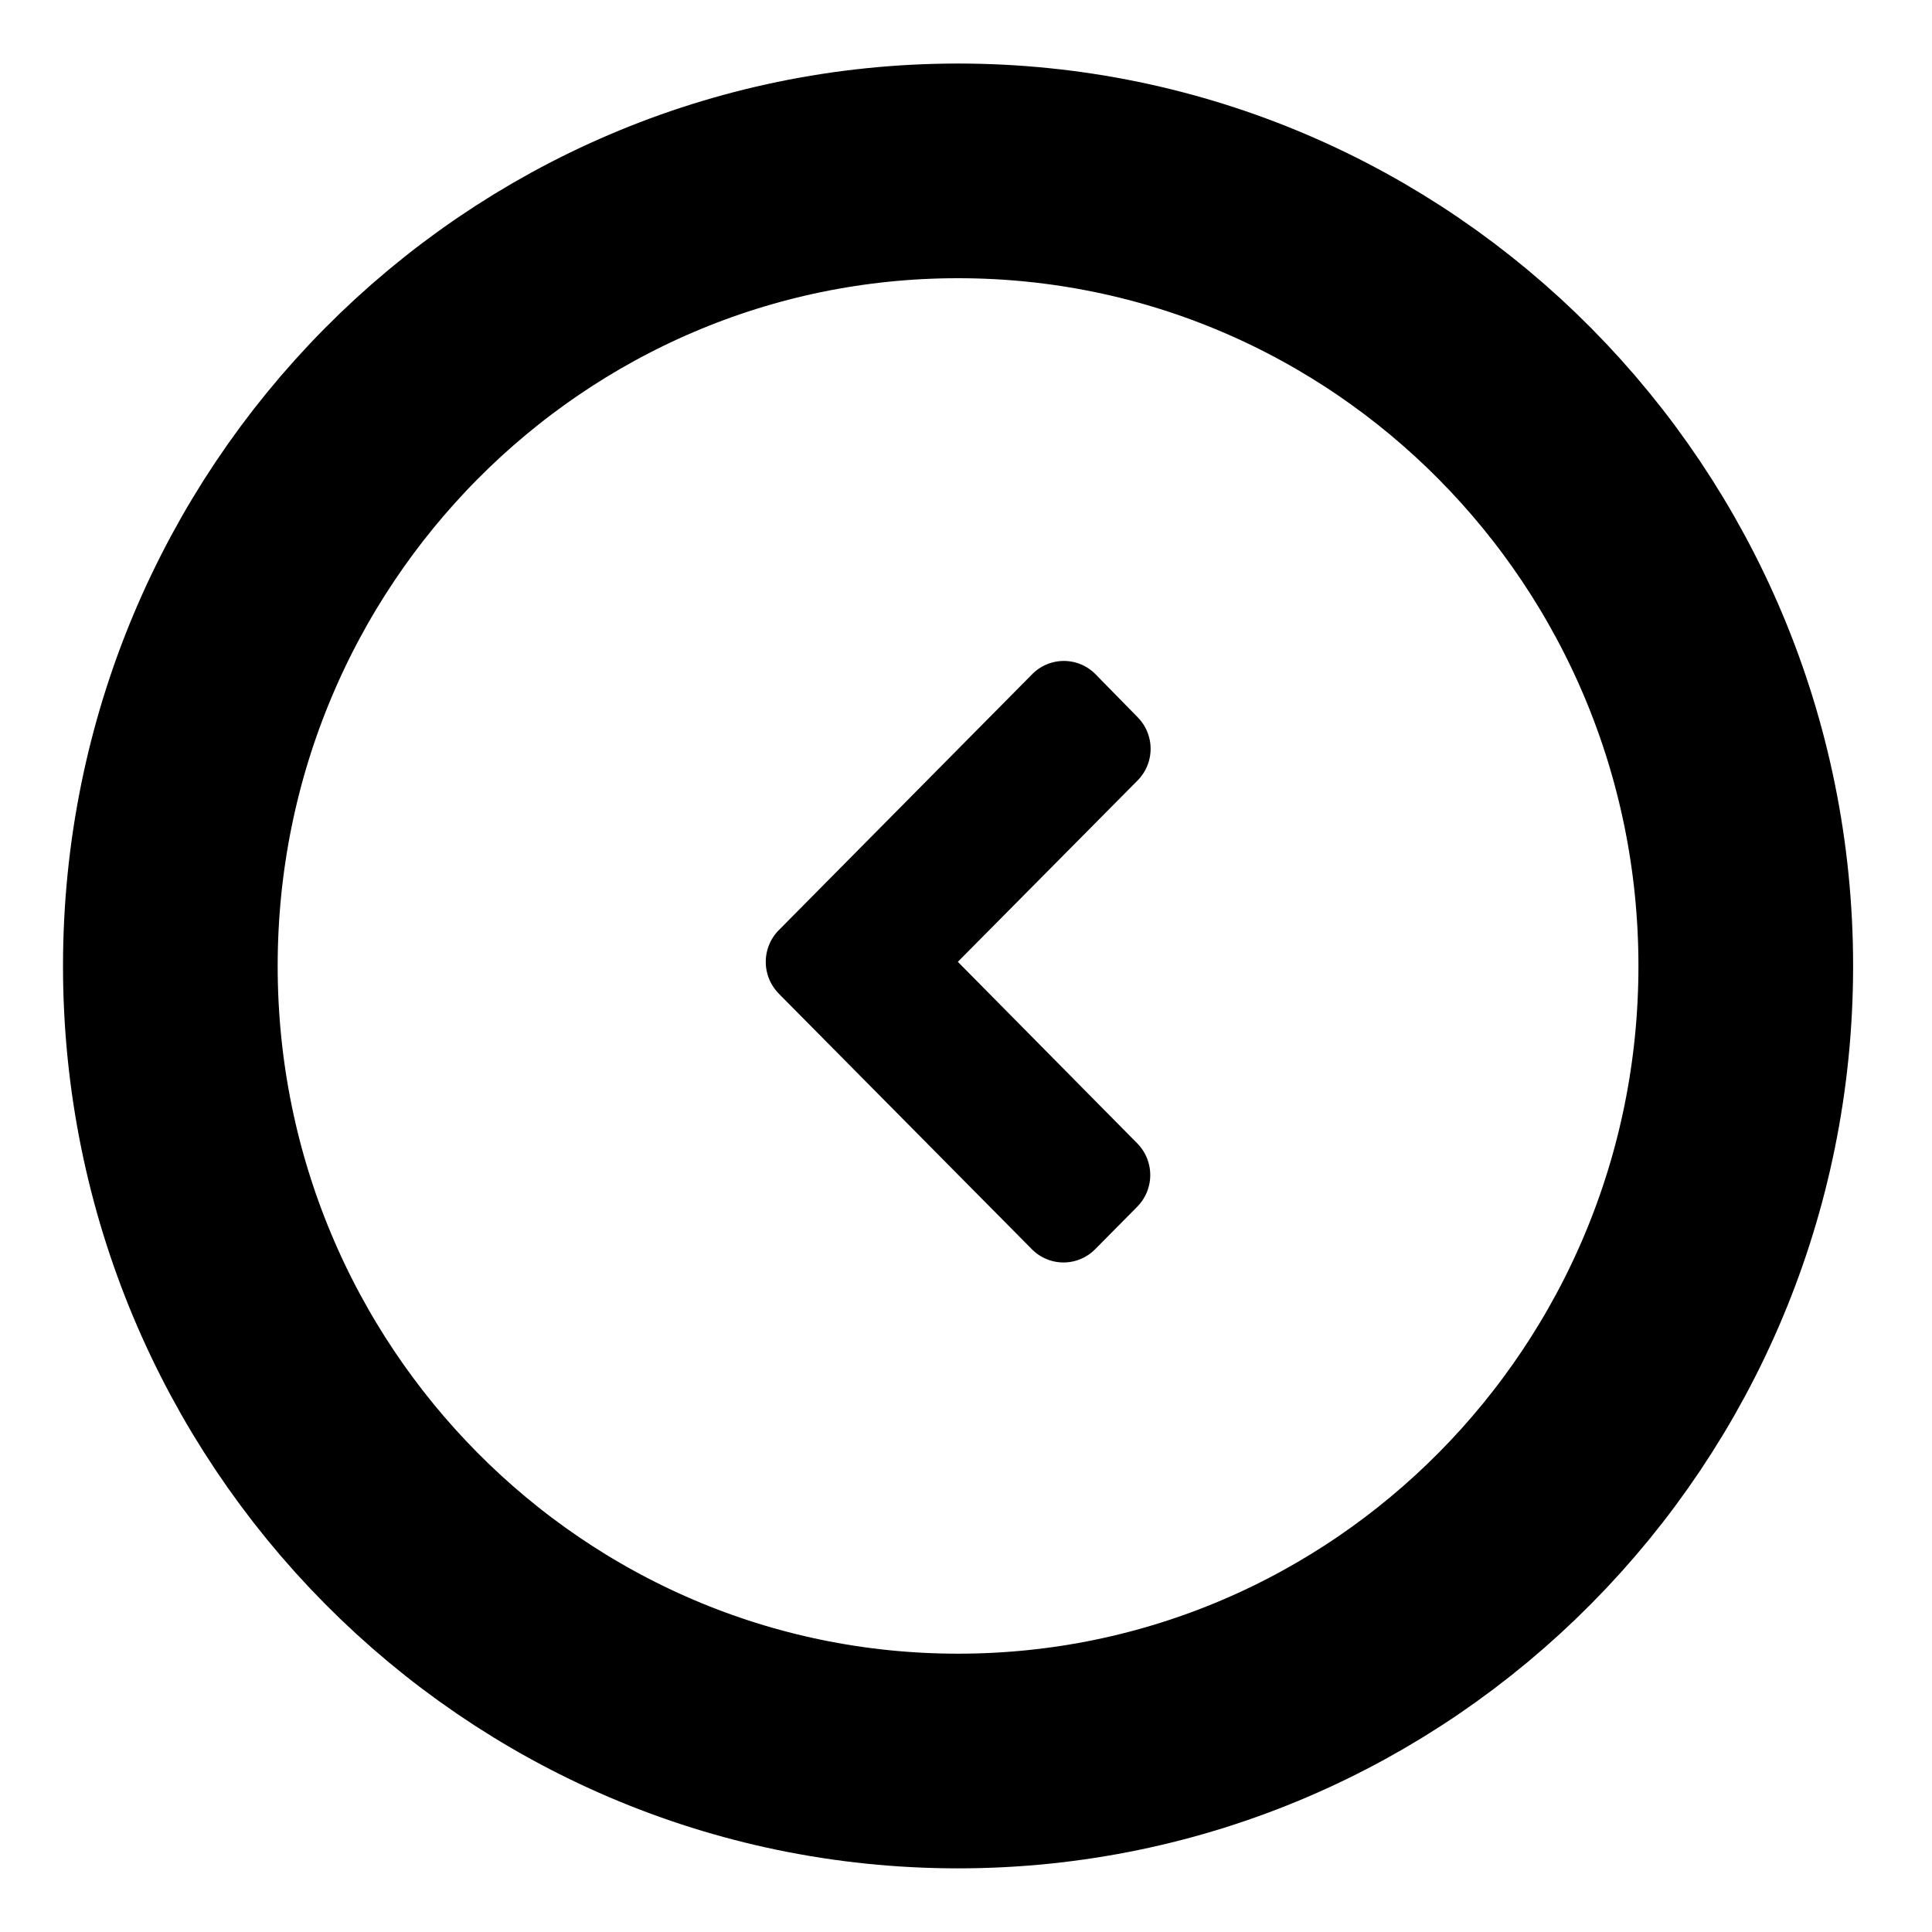
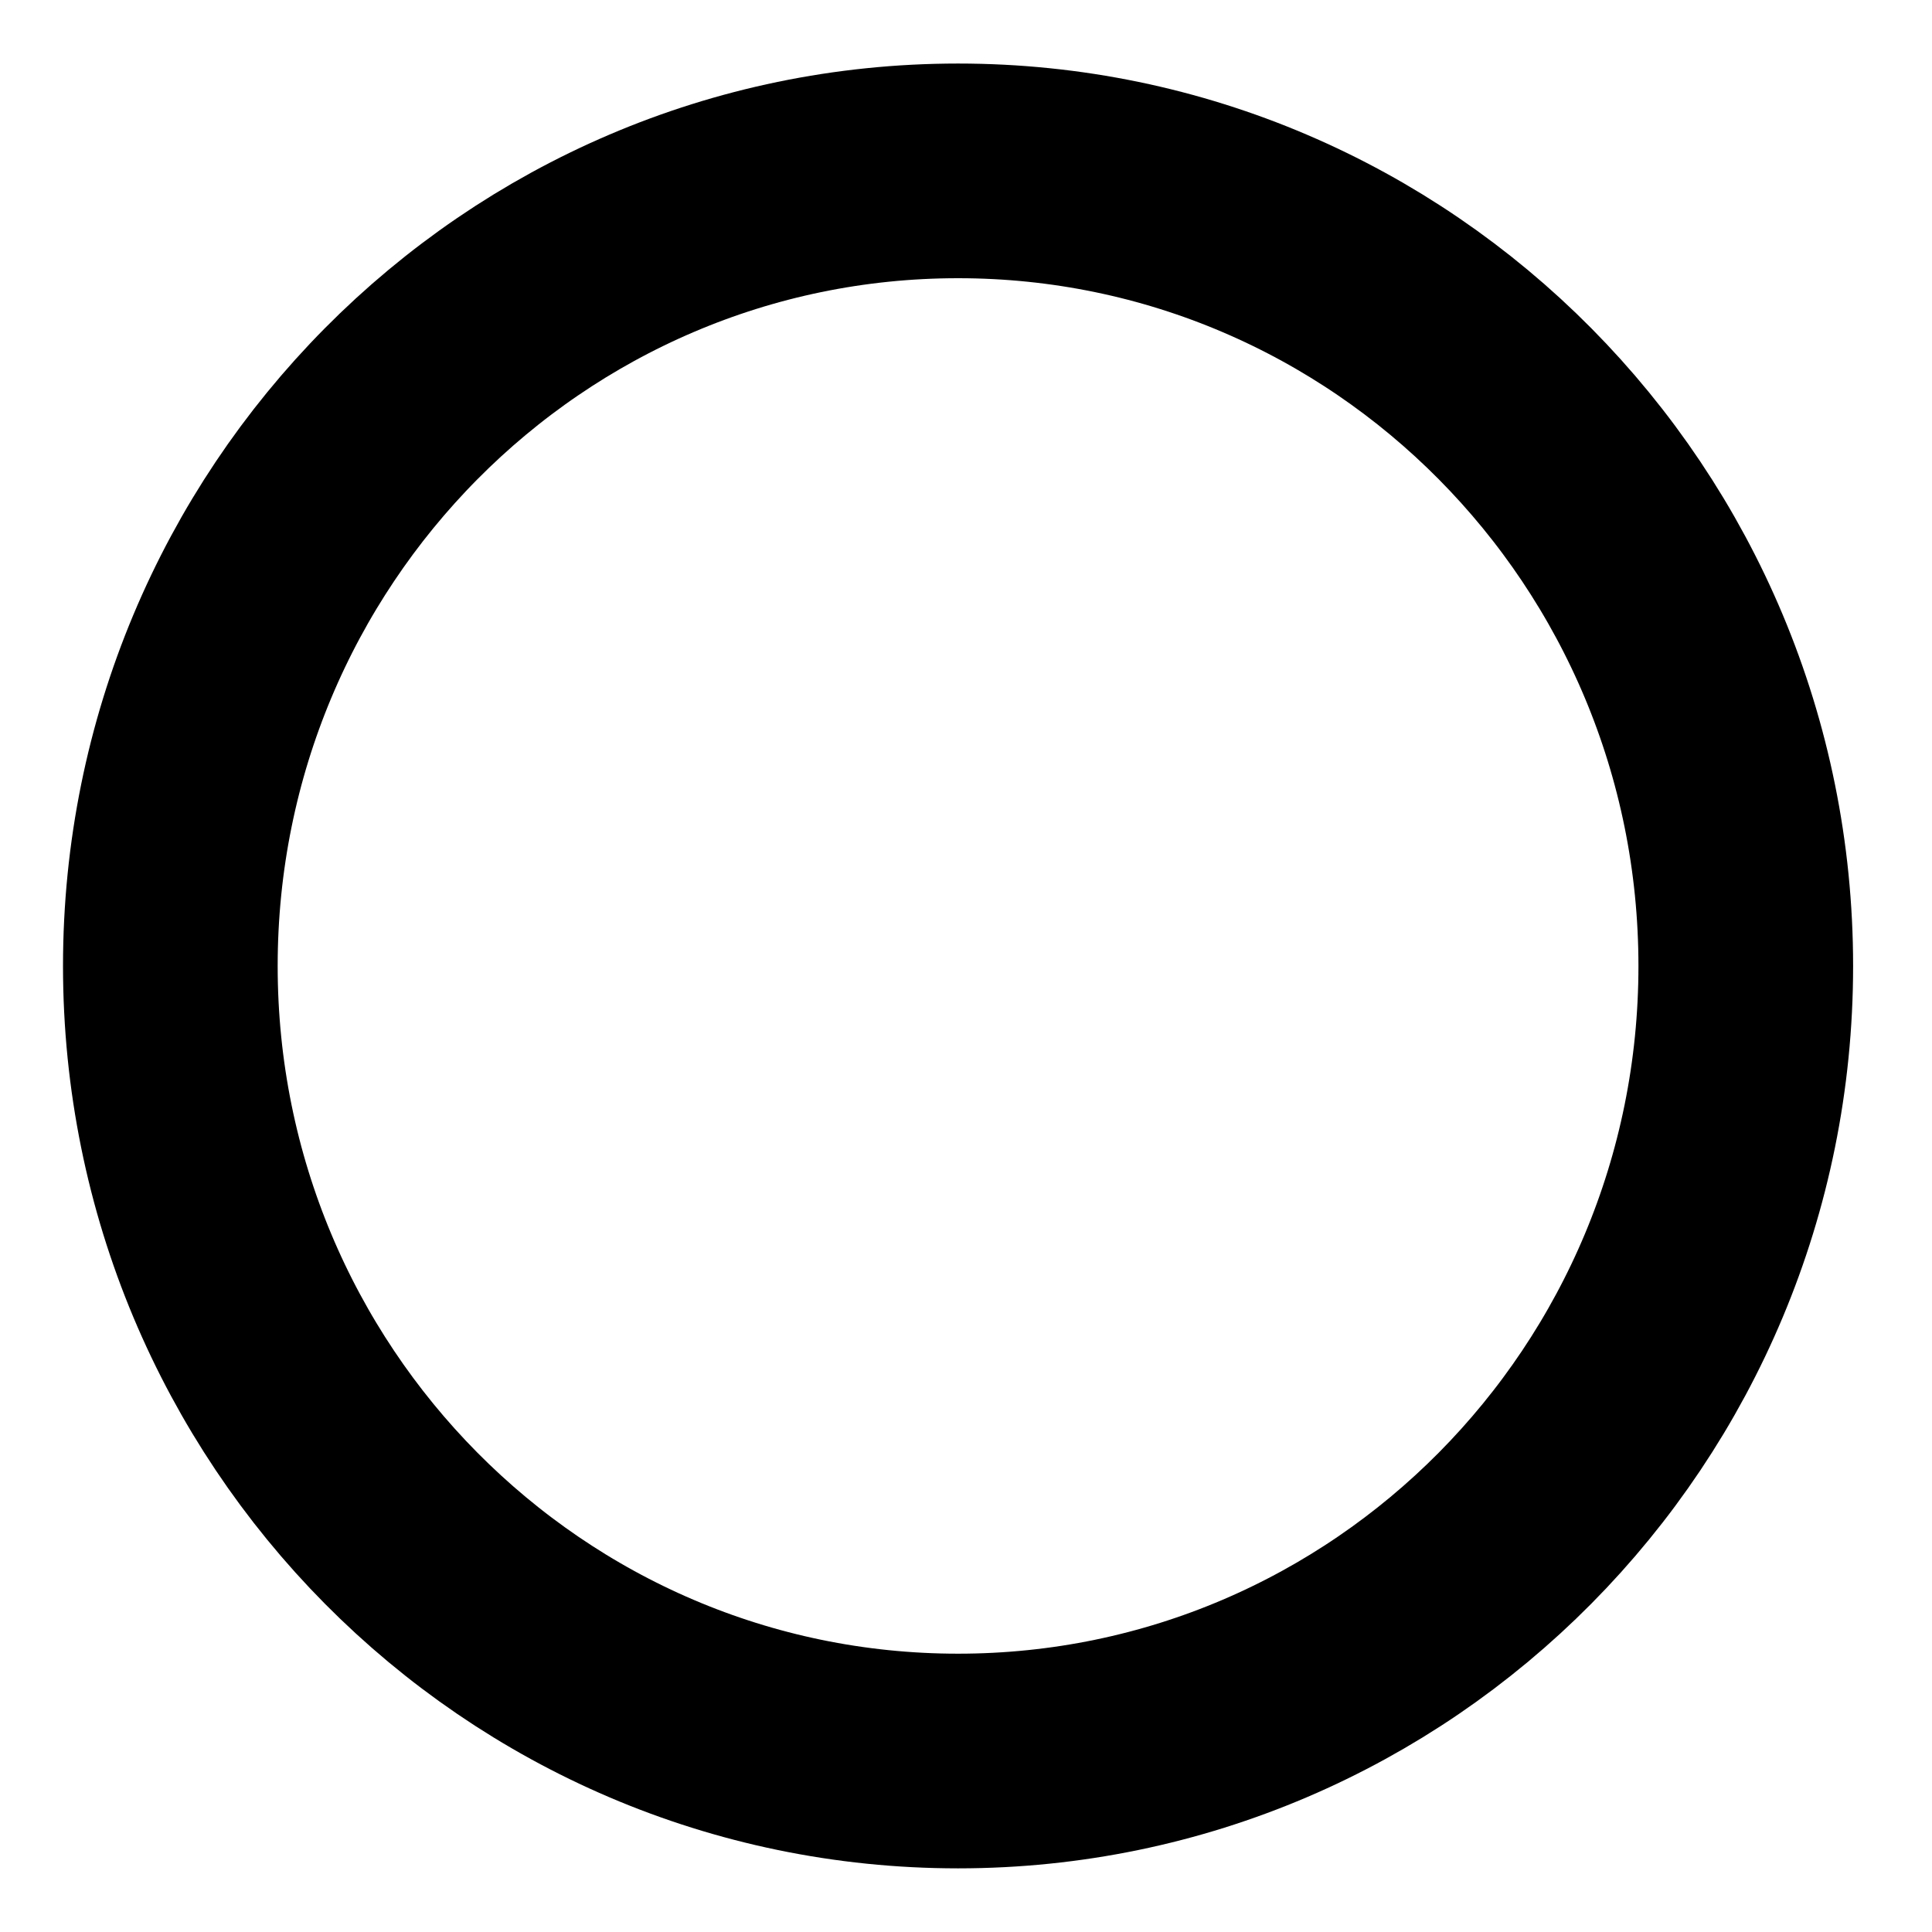
<svg xmlns="http://www.w3.org/2000/svg" width="18" height="18" fill="none">
-   <path d="M7.256 9.258l2.359 2.382a.414.414 0 00.587 0l.392-.396a.42.42 0 000-.593l-1.67-1.69 1.673-1.688a.419.419 0 000-.593l-.392-.4a.414.414 0 00-.587 0L7.26 8.662a.42.42 0 00-.004.595z" fill="#000" />
  <path d="M8.926 1.592C4.873 1.592 1.587 4.91 1.587 9s3.286 7.407 7.339 7.407c4.053 0 7.339-3.316 7.339-7.407s-3.286-7.408-7.339-7.408z" stroke="#000" stroke-width="2" />
</svg>